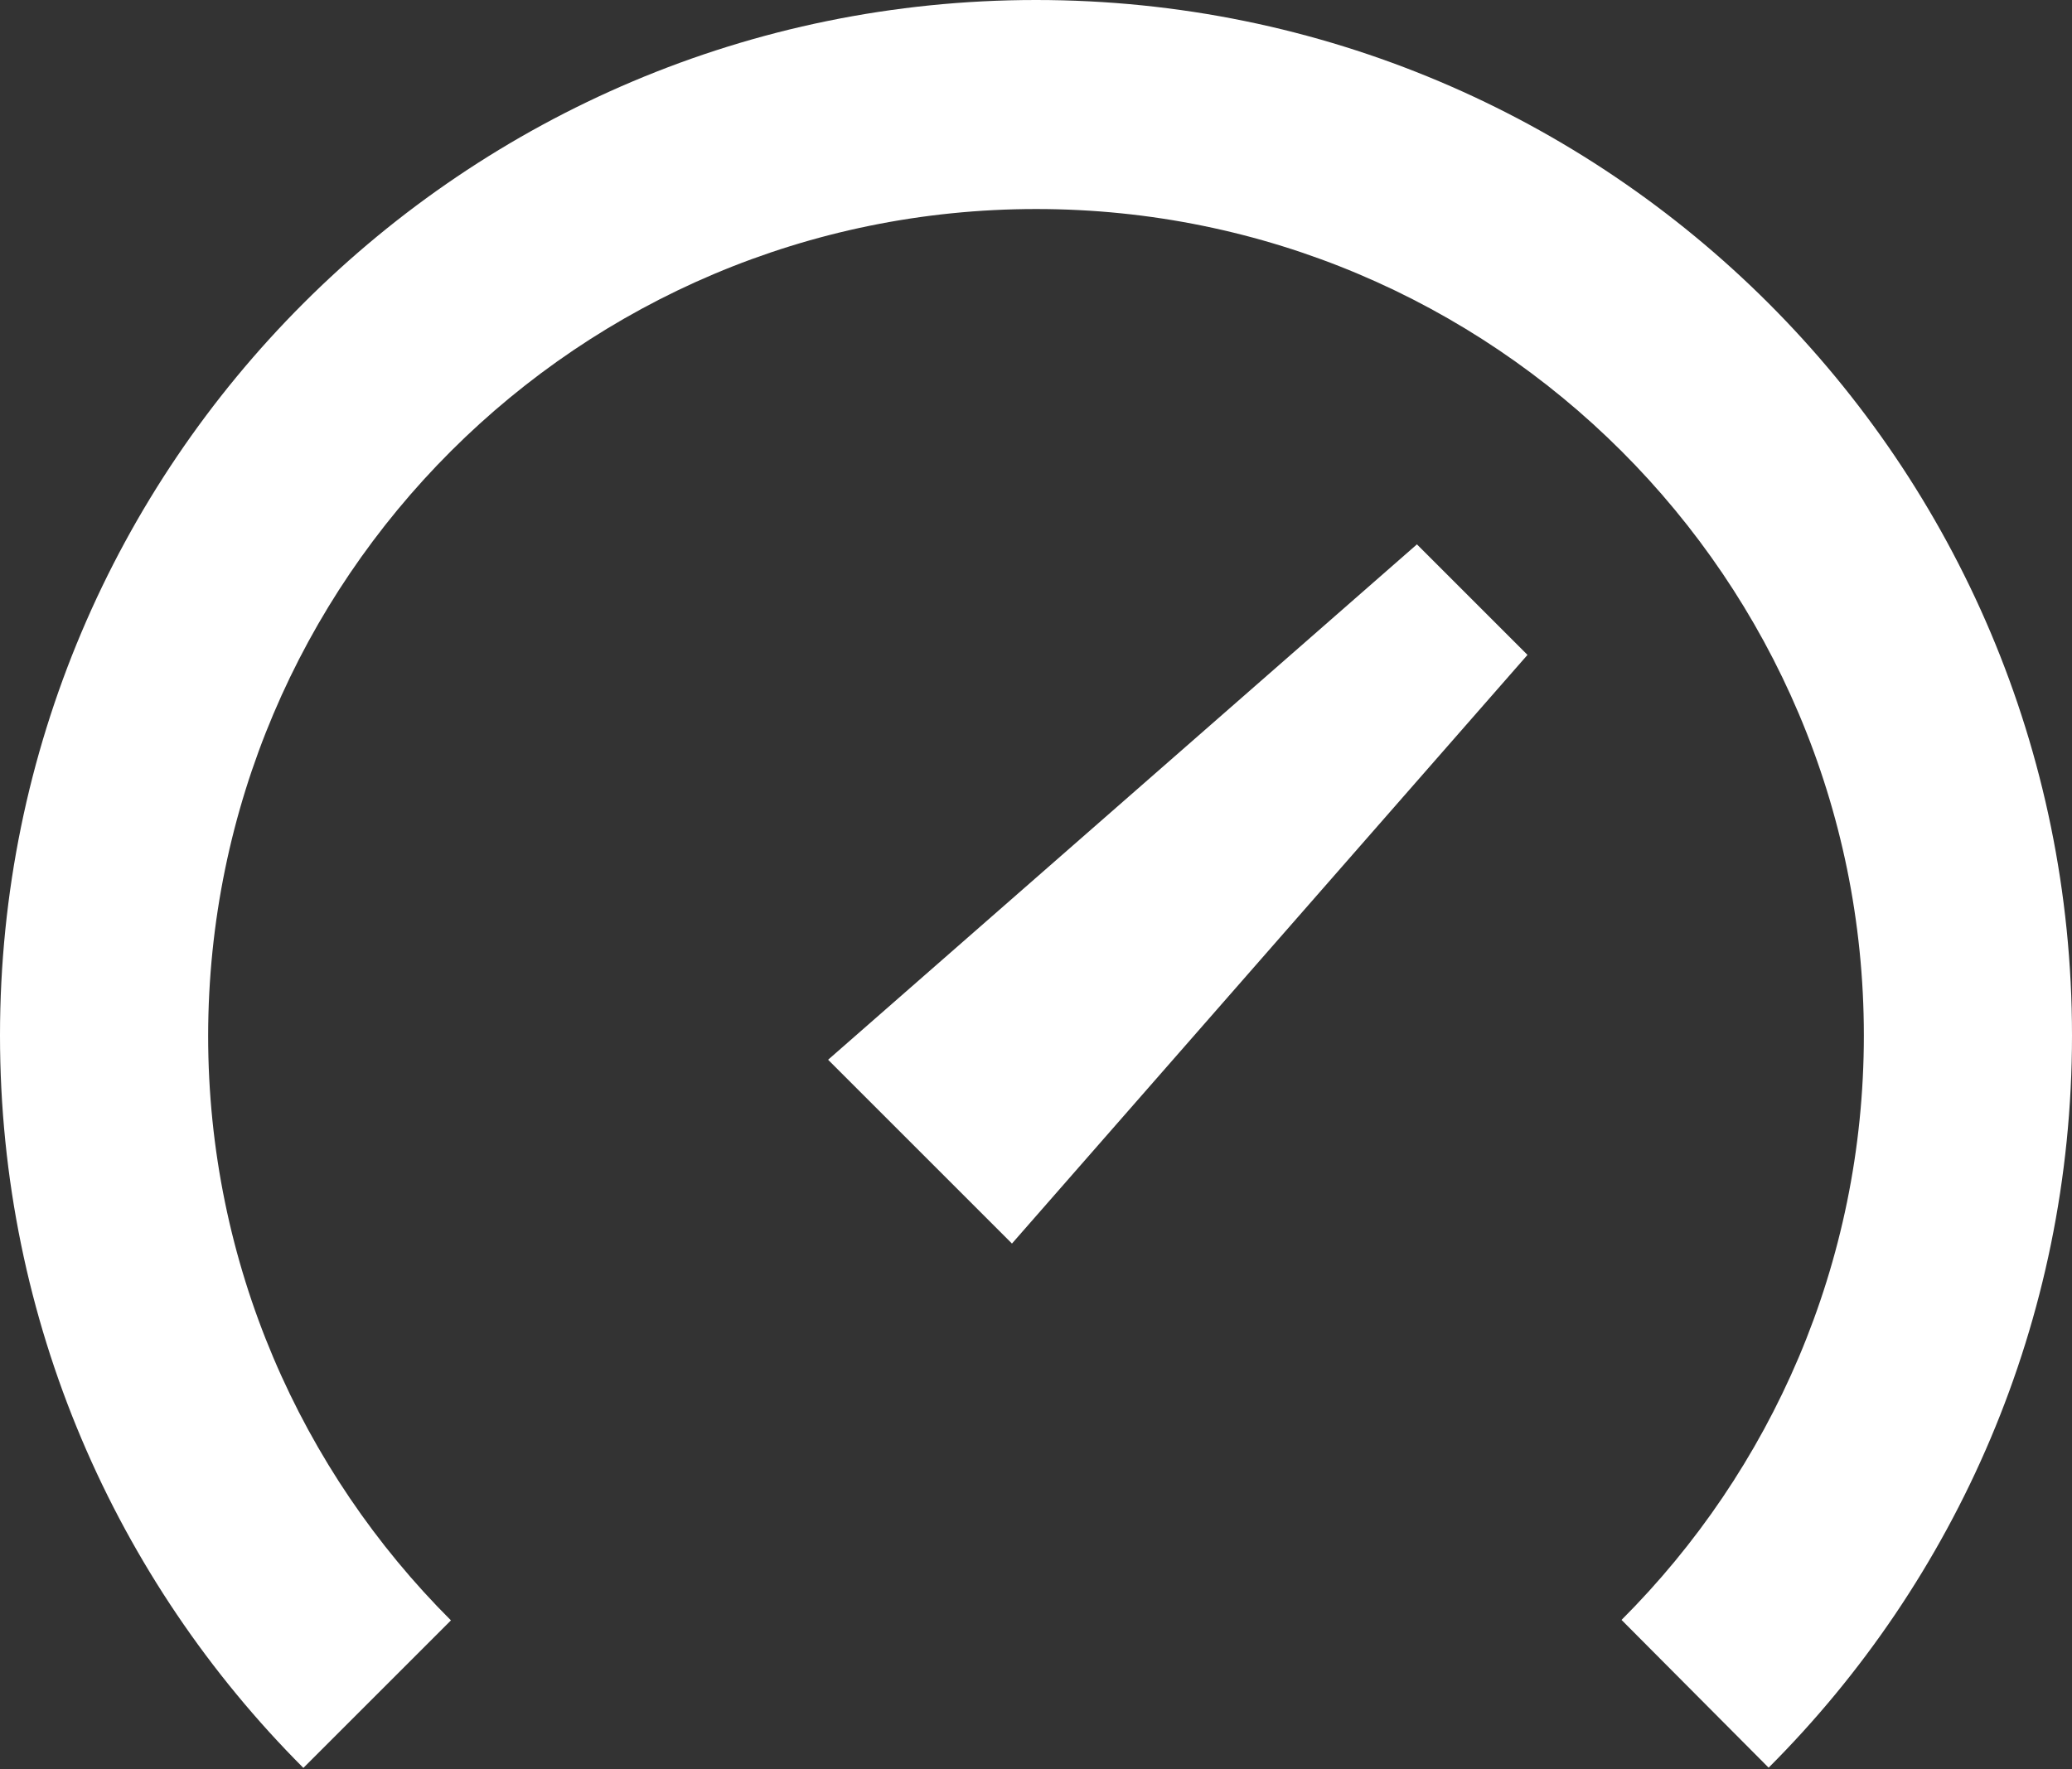
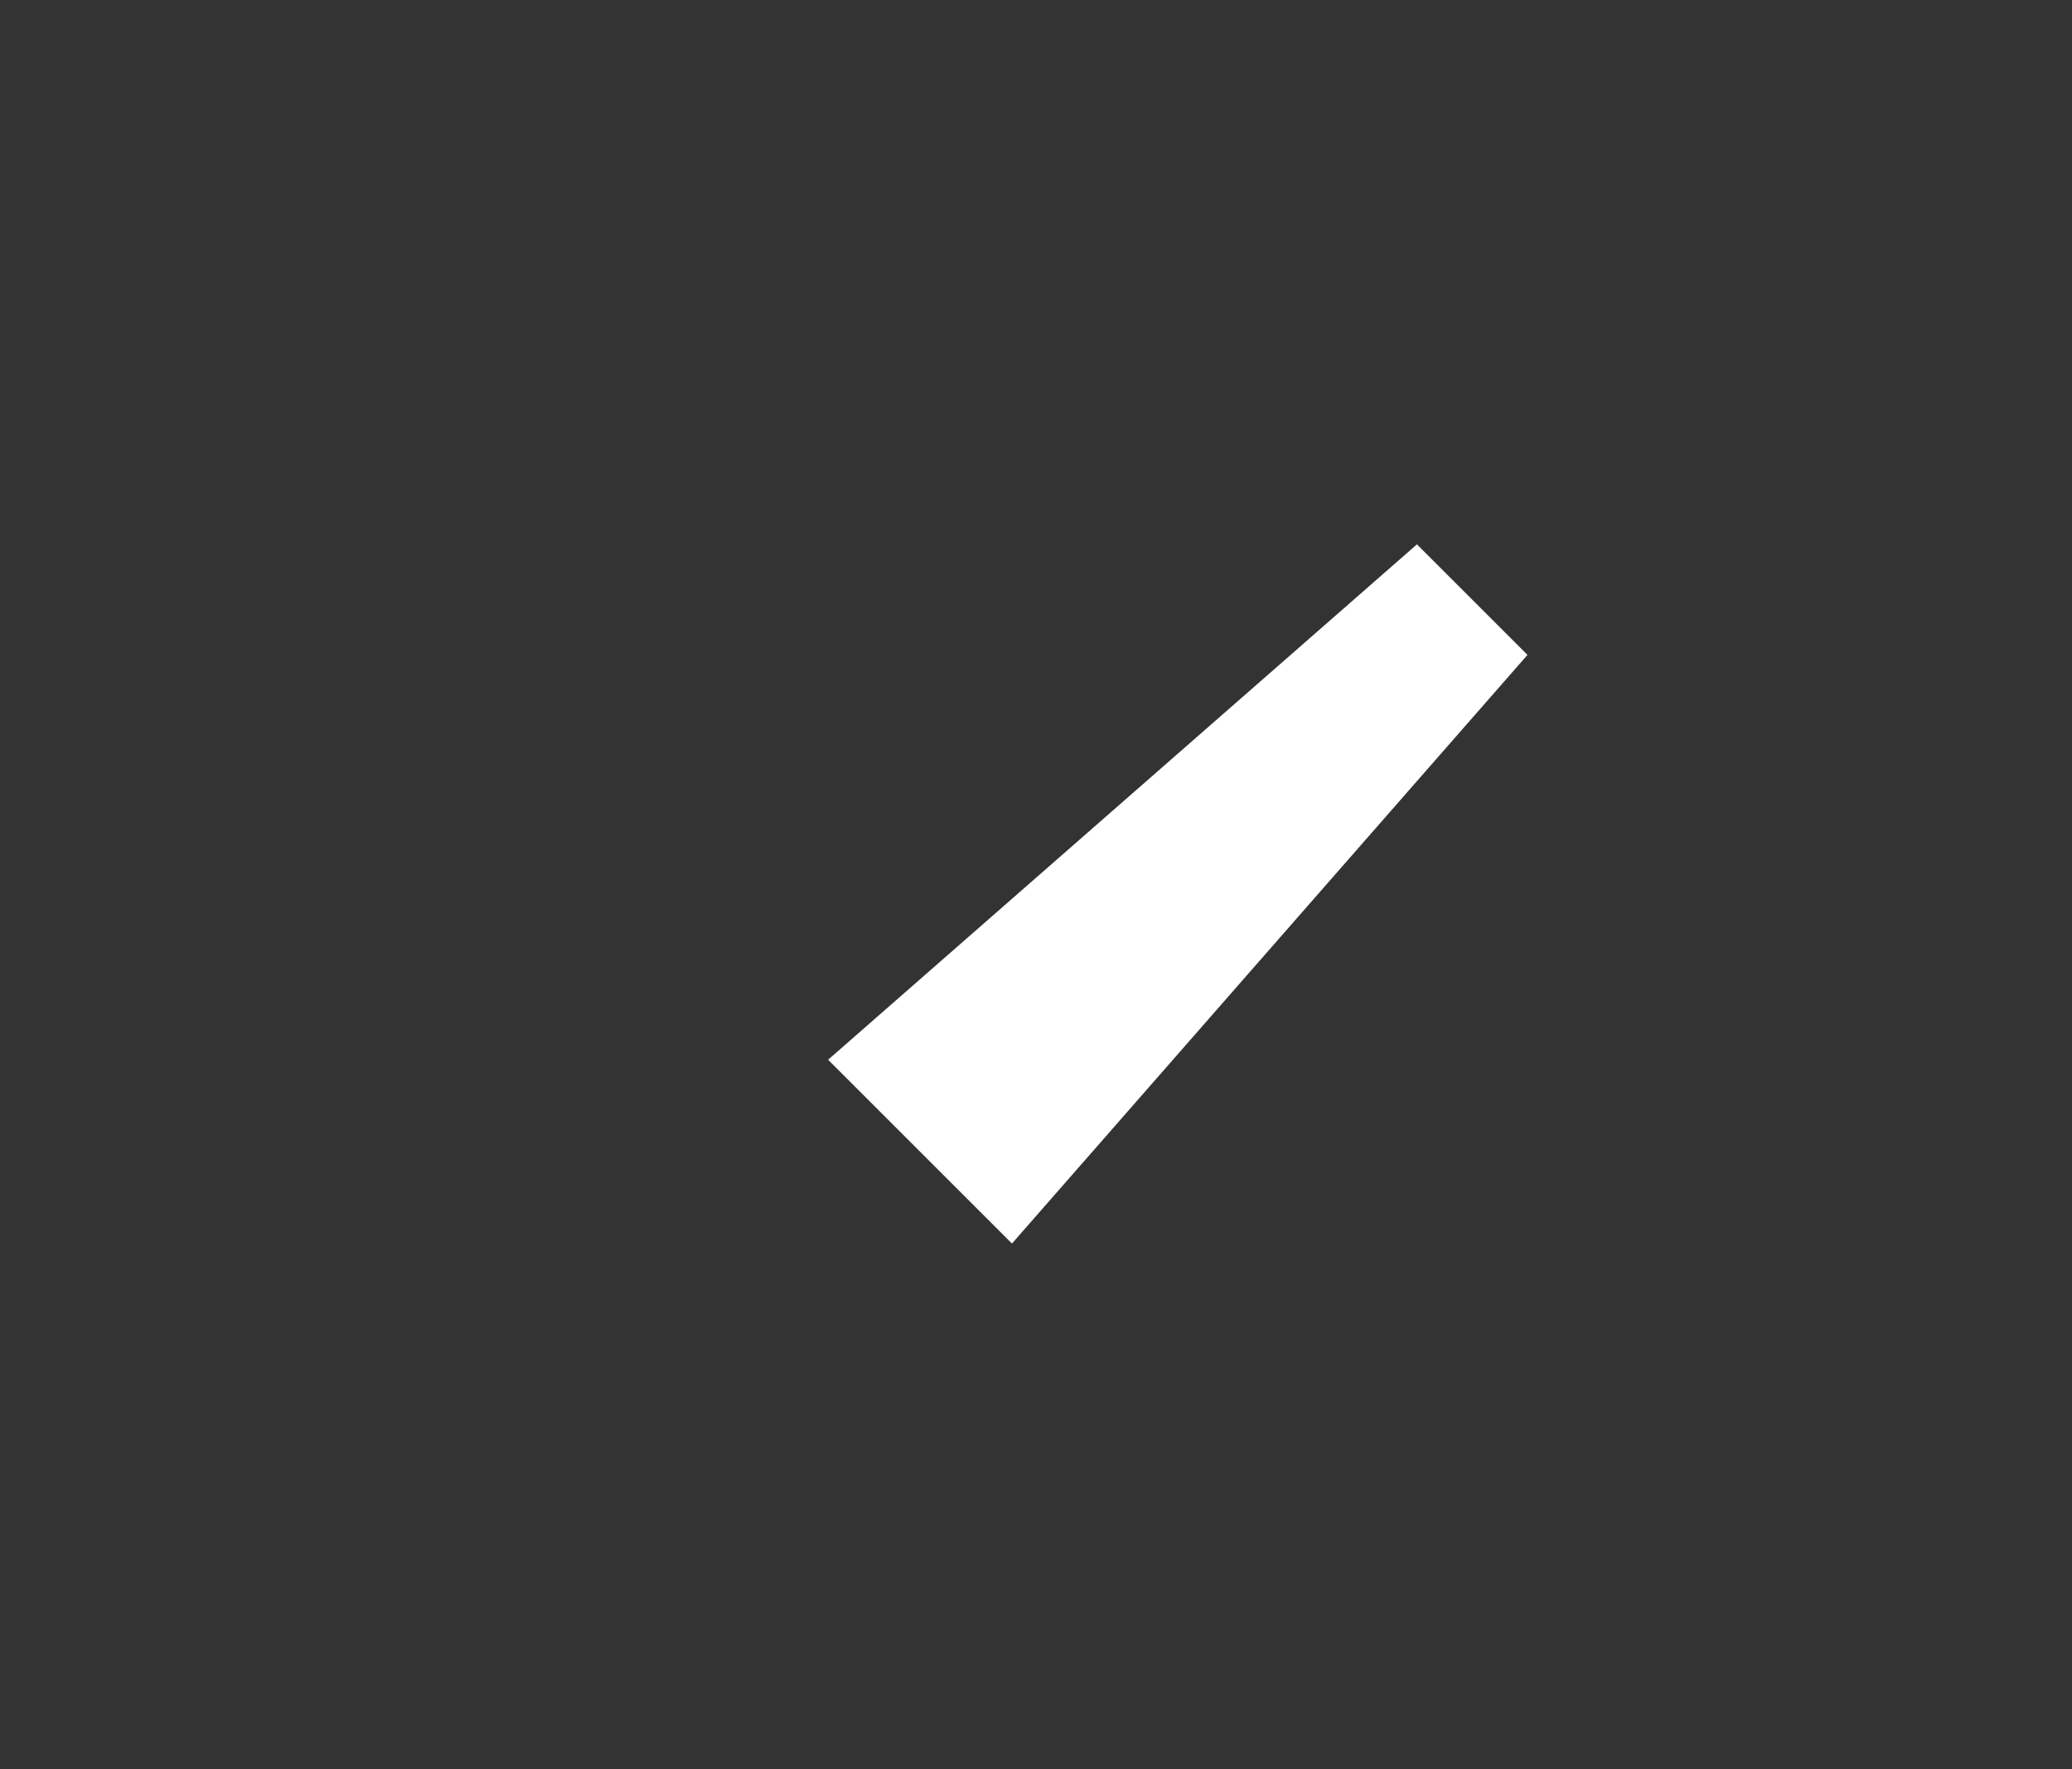
<svg xmlns="http://www.w3.org/2000/svg" width="1000" height="854" viewBox="0 0 1000 854" fill="none">
  <rect x="0" y="0" width="1000" height="854" fill="#333333" stroke="none" />
-   <path d="M853.584 853.356C944.027 762.912 1000 637.884 1000 499.886C1000 223.777 776.109 0 500 0C223.891 0 0 223.777 0 499.886C0 637.998 55.973 762.912 146.416 853.47L217.634 782.253C145.279 710.011 100.455 610.239 100.455 500C100.683 279.522 279.522 100.91 500.114 100.91C720.705 100.91 899.545 279.522 899.545 499.886C899.545 610.011 854.835 709.784 782.594 782.025L853.584 853.356Z" fill="white" />
  <path d="M488.396 600.341L399.659 511.604L683.845 262.799L737.201 316.155L488.396 600.341Z" fill="white" />
</svg>